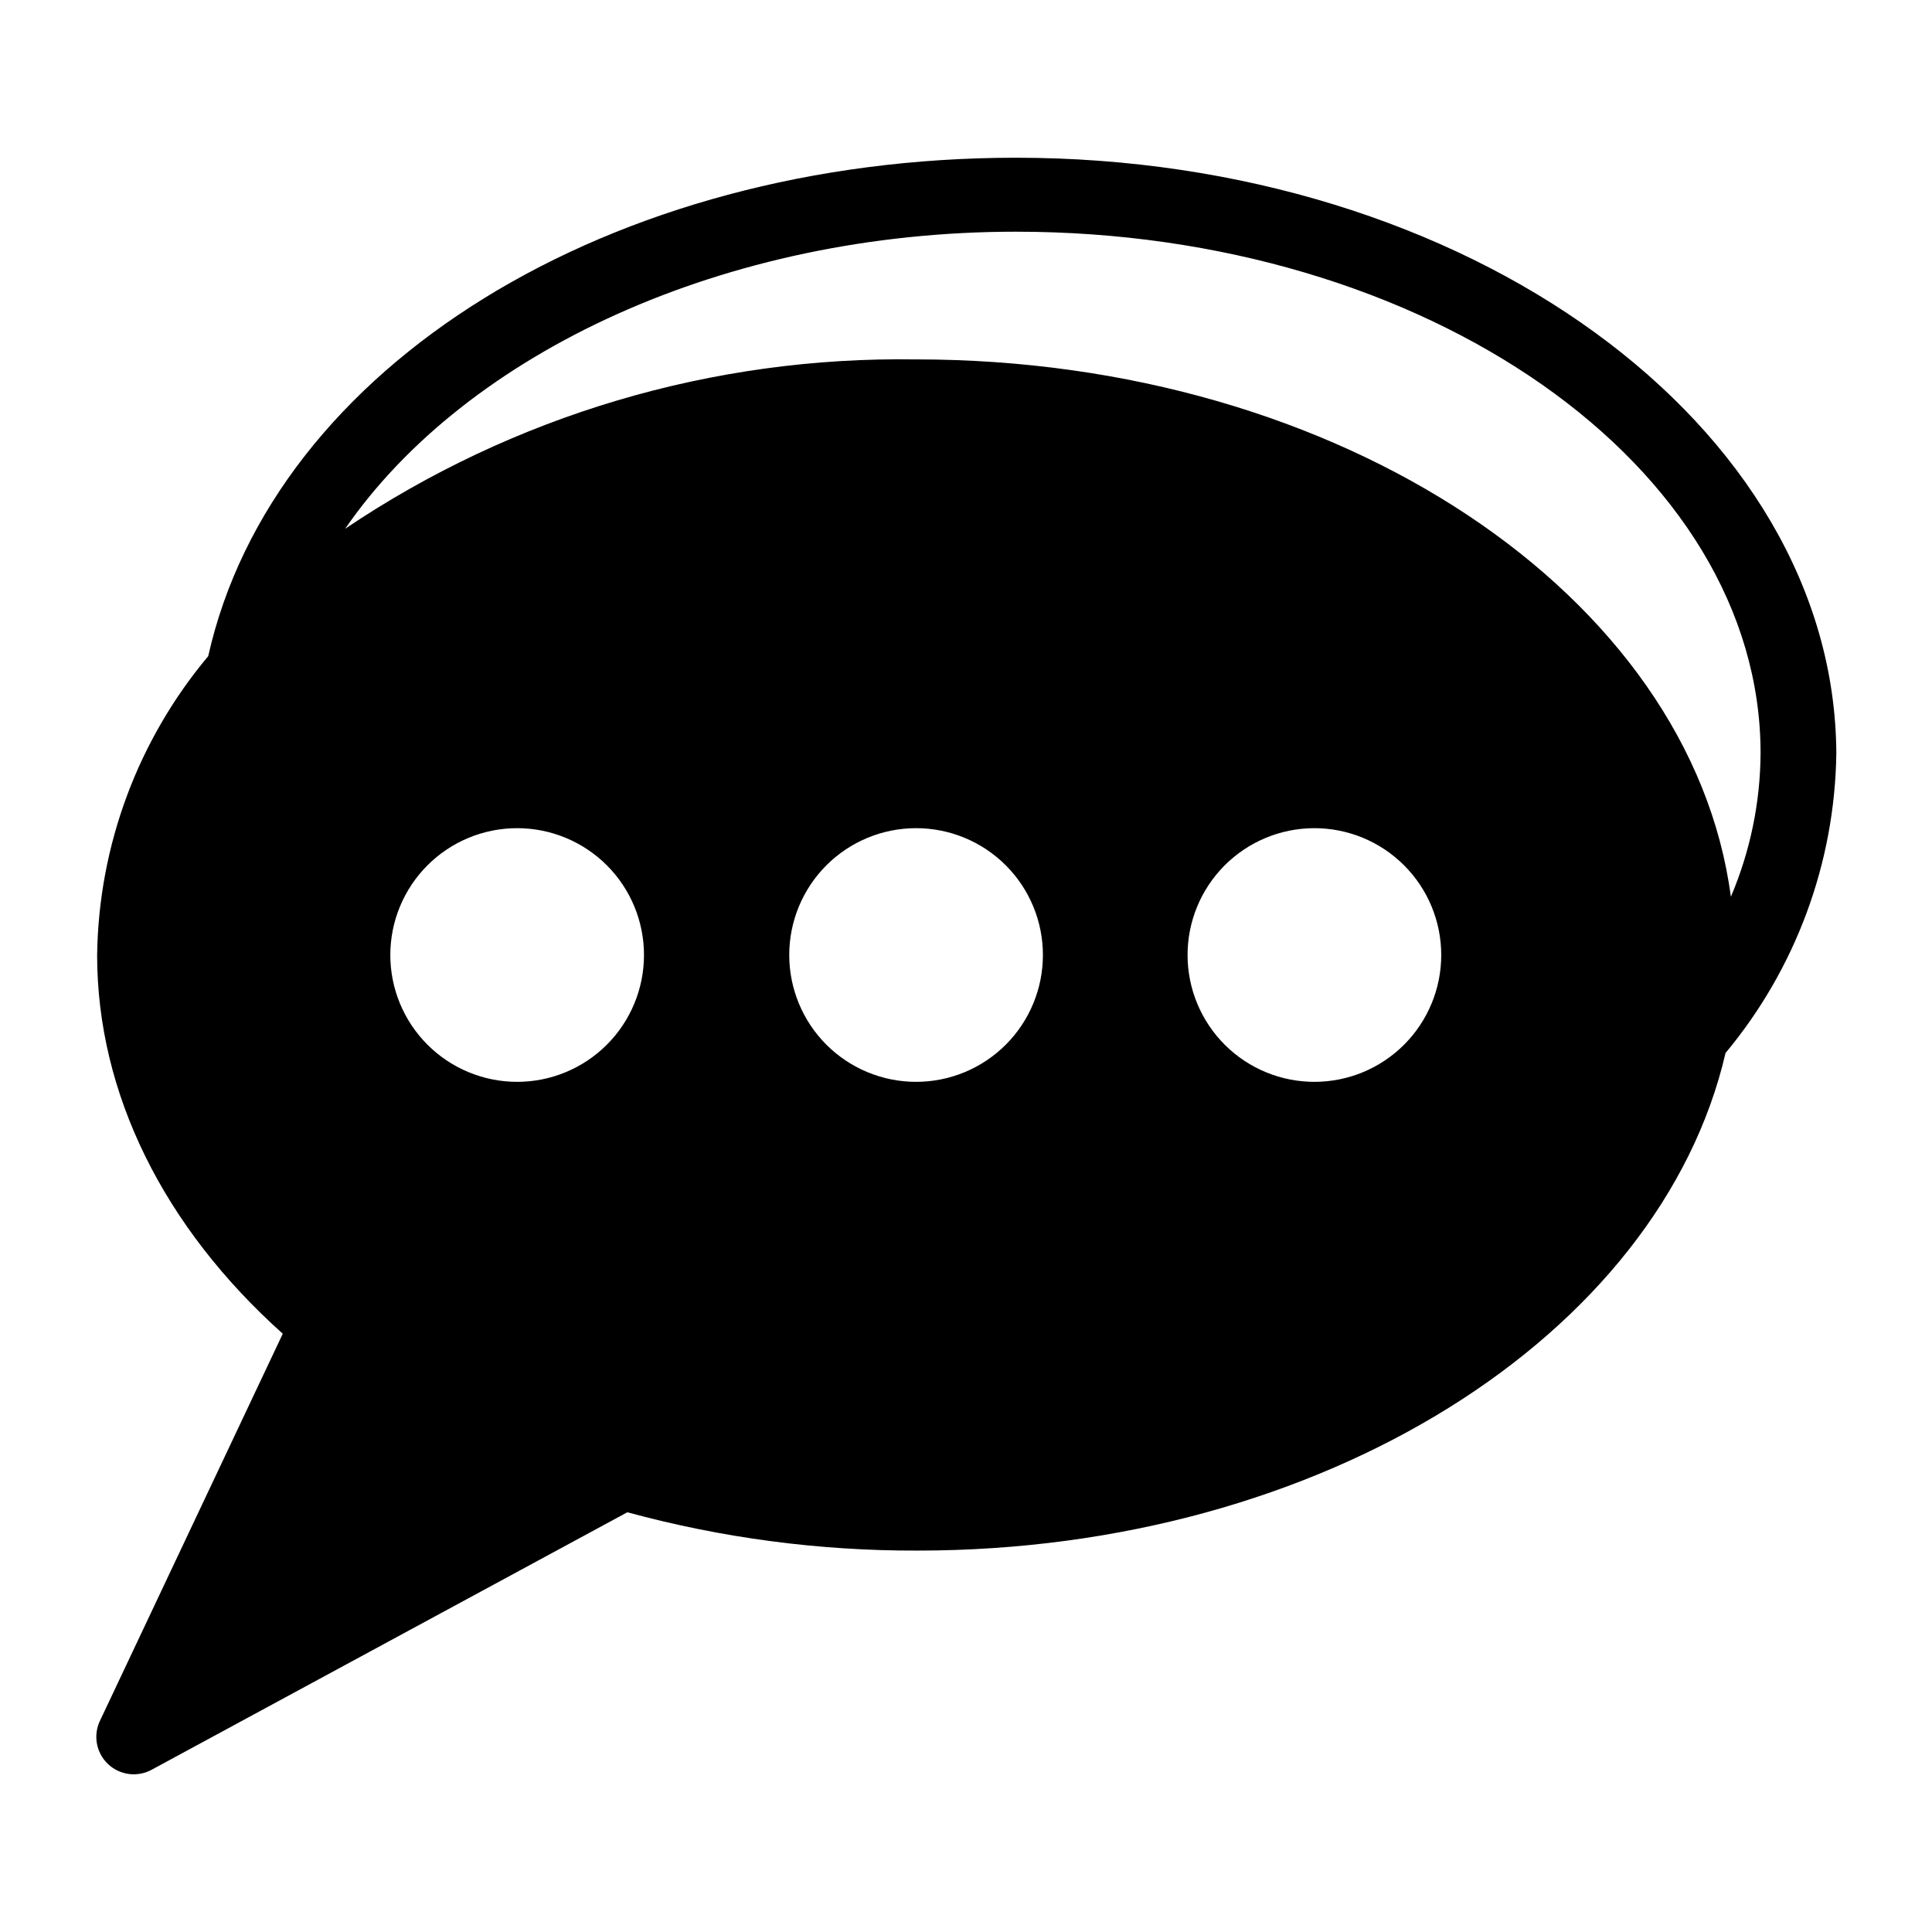
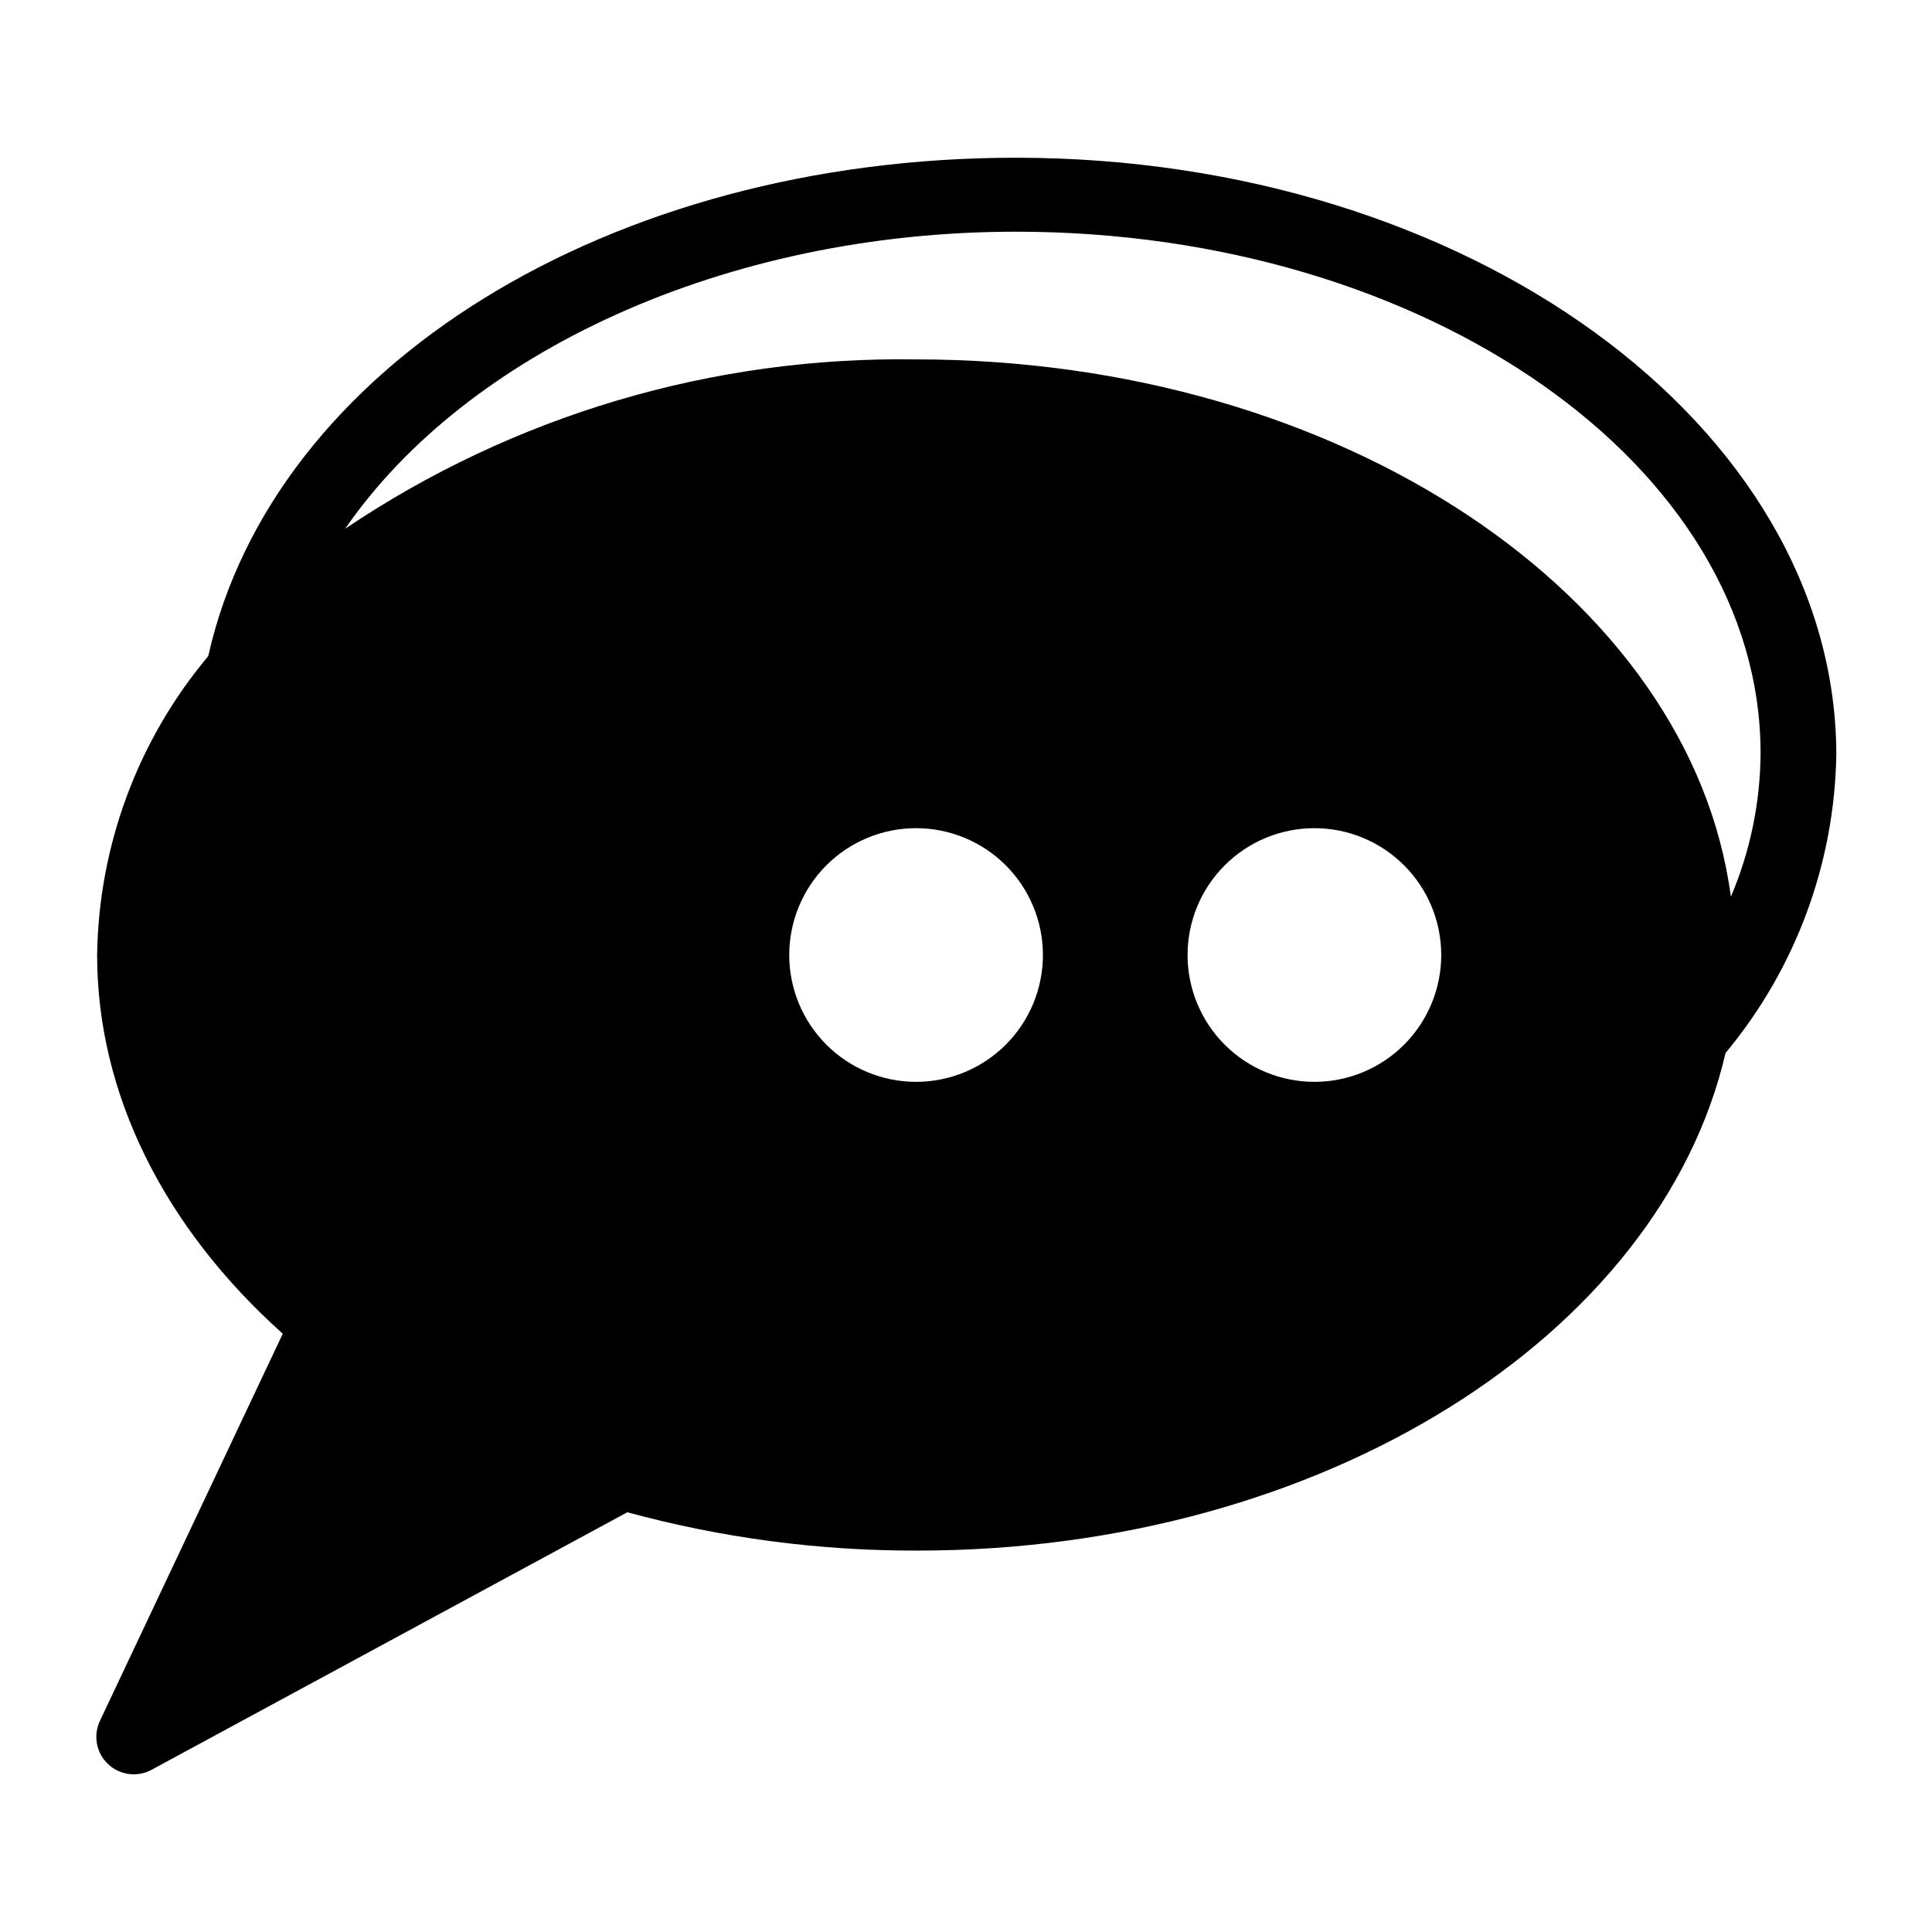
<svg xmlns="http://www.w3.org/2000/svg" fill="#000000" width="800px" height="800px" version="1.1" viewBox="144 144 512 512">
-   <path d="m413.22 185.8c-107.38 0-196.8 55.105-214.04 132.09-18.641 22.219-29.039 50.191-29.441 79.191 0 36.762 17.711 72.188 49.199 100.37l-48.336 102.34h0.004c-1.984 3.894-1.184 8.629 1.969 11.656 3.156 3.027 7.918 3.633 11.727 1.492l125.95-68.172c25.062 6.824 50.934 10.238 76.91 10.156 107.53 0 196.8-57.152 214.12-131.86v-0.004c18.582-22.309 28.949-50.316 29.363-79.348-0.395-87.066-97.77-157.91-217.43-157.91zm-132.17 244.9c-8.914 0-17.465-3.543-23.766-9.844-6.305-6.305-9.848-14.855-9.848-23.77 0-8.914 3.543-17.465 9.848-23.77 6.301-6.301 14.852-9.844 23.766-9.844 8.918 0 17.465 3.543 23.77 9.844 6.305 6.305 9.844 14.855 9.844 23.77 0 8.914-3.539 17.465-9.844 23.77-6.305 6.301-14.852 9.844-23.77 9.844zm105.72 0c-8.914 0-17.465-3.543-23.77-9.844-6.301-6.305-9.844-14.855-9.844-23.77 0-8.914 3.543-17.465 9.844-23.77 6.305-6.301 14.855-9.844 23.77-9.844 8.914 0 17.465 3.543 23.77 9.844 6.301 6.305 9.844 14.855 9.844 23.77 0 8.914-3.543 17.465-9.844 23.77-6.305 6.301-14.855 9.844-23.77 9.844zm105.72 0c-8.926 0.043-17.5-3.465-23.836-9.754-6.332-6.285-9.91-14.832-9.938-23.754-0.027-8.926 3.496-17.492 9.789-23.816 6.297-6.328 14.848-9.887 23.773-9.902 8.922-0.016 17.488 3.519 23.801 9.828 6.316 6.305 9.863 14.859 9.863 23.785 0 8.887-3.519 17.414-9.789 23.711-6.269 6.301-14.777 9.859-23.664 9.902zm-105.72-191.45c-53.832-0.852-106.64 14.809-151.3 44.871 32.195-46.68 100.68-78.719 177.75-78.719 108.79 0 197.35 62.031 197.35 138.23-0.078 13.07-2.754 25.992-7.871 38.02-10.547-79.742-103.36-142.41-215.93-142.41z" />
+   <path d="m413.22 185.8c-107.38 0-196.8 55.105-214.04 132.09-18.641 22.219-29.039 50.191-29.441 79.191 0 36.762 17.711 72.188 49.199 100.37l-48.336 102.34h0.004c-1.984 3.894-1.184 8.629 1.969 11.656 3.156 3.027 7.918 3.633 11.727 1.492l125.95-68.172c25.062 6.824 50.934 10.238 76.91 10.156 107.53 0 196.8-57.152 214.12-131.86v-0.004c18.582-22.309 28.949-50.316 29.363-79.348-0.395-87.066-97.77-157.91-217.43-157.91zm-132.17 244.9zm105.72 0c-8.914 0-17.465-3.543-23.77-9.844-6.301-6.305-9.844-14.855-9.844-23.77 0-8.914 3.543-17.465 9.844-23.77 6.305-6.301 14.855-9.844 23.77-9.844 8.914 0 17.465 3.543 23.77 9.844 6.301 6.305 9.844 14.855 9.844 23.77 0 8.914-3.543 17.465-9.844 23.77-6.305 6.301-14.855 9.844-23.77 9.844zm105.72 0c-8.926 0.043-17.5-3.465-23.836-9.754-6.332-6.285-9.91-14.832-9.938-23.754-0.027-8.926 3.496-17.492 9.789-23.816 6.297-6.328 14.848-9.887 23.773-9.902 8.922-0.016 17.488 3.519 23.801 9.828 6.316 6.305 9.863 14.859 9.863 23.785 0 8.887-3.519 17.414-9.789 23.711-6.269 6.301-14.777 9.859-23.664 9.902zm-105.72-191.45c-53.832-0.852-106.64 14.809-151.3 44.871 32.195-46.68 100.68-78.719 177.75-78.719 108.79 0 197.35 62.031 197.35 138.23-0.078 13.07-2.754 25.992-7.871 38.02-10.547-79.742-103.36-142.41-215.93-142.41z" />
</svg>